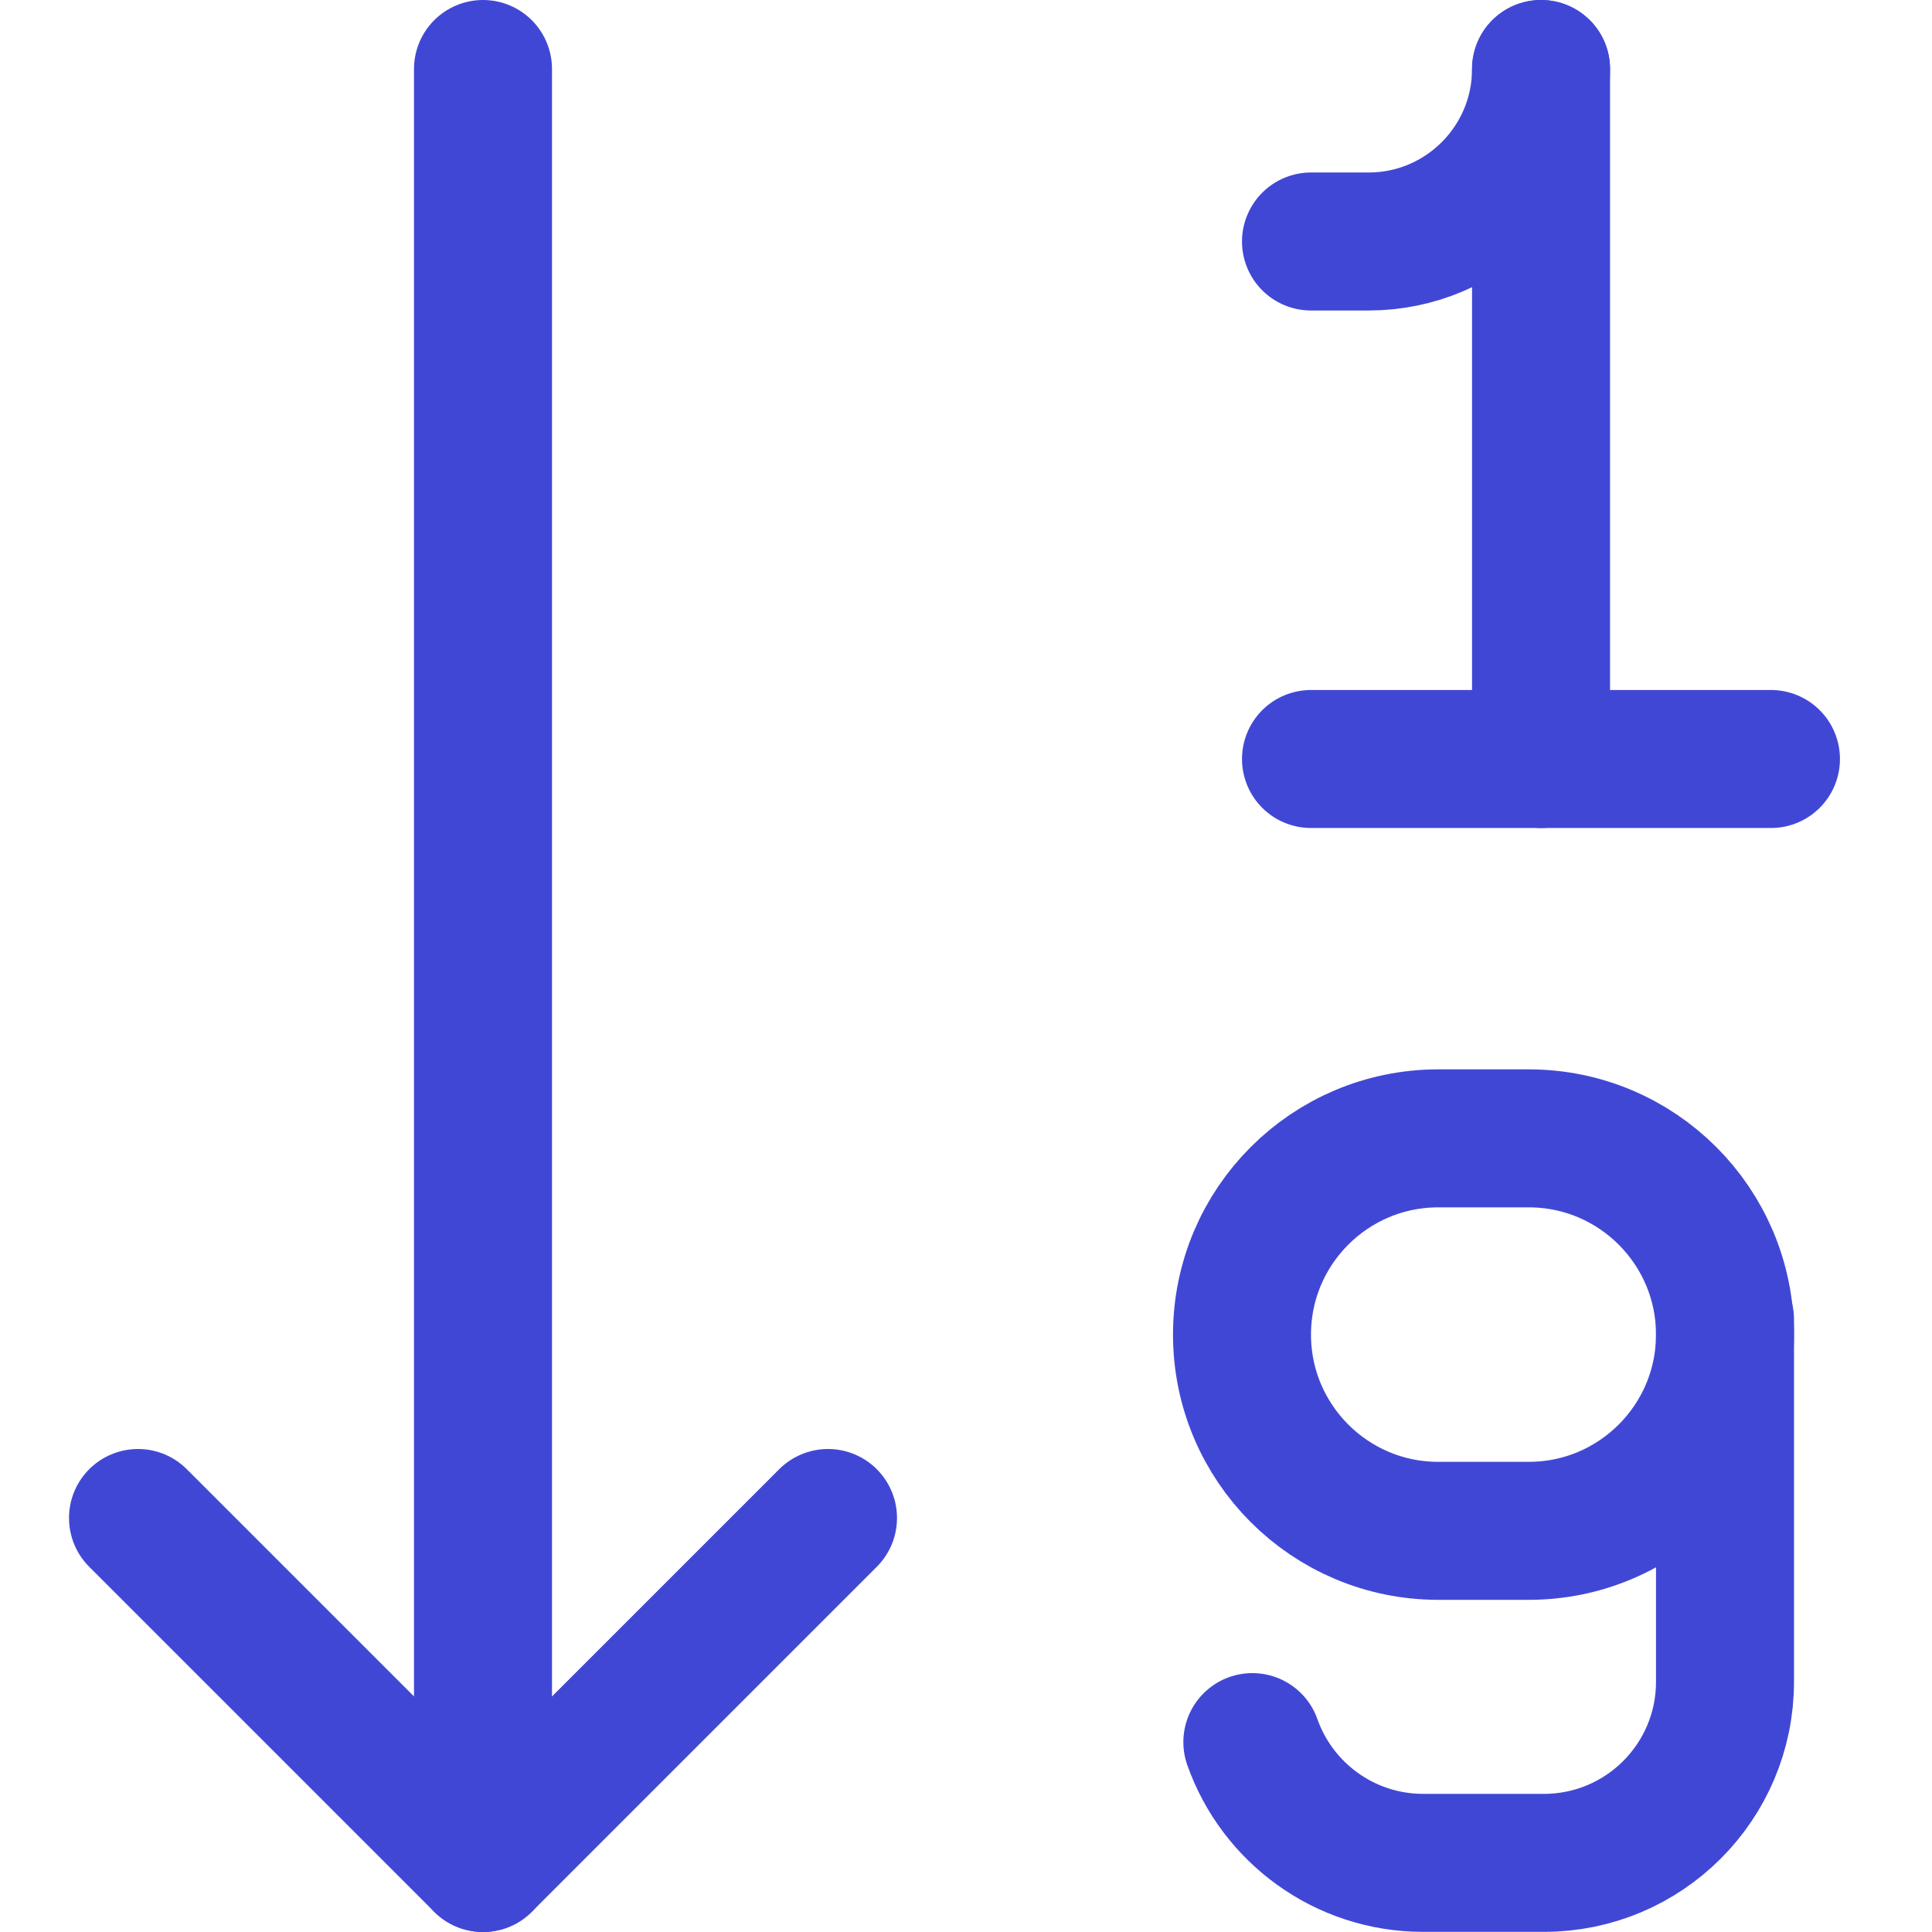
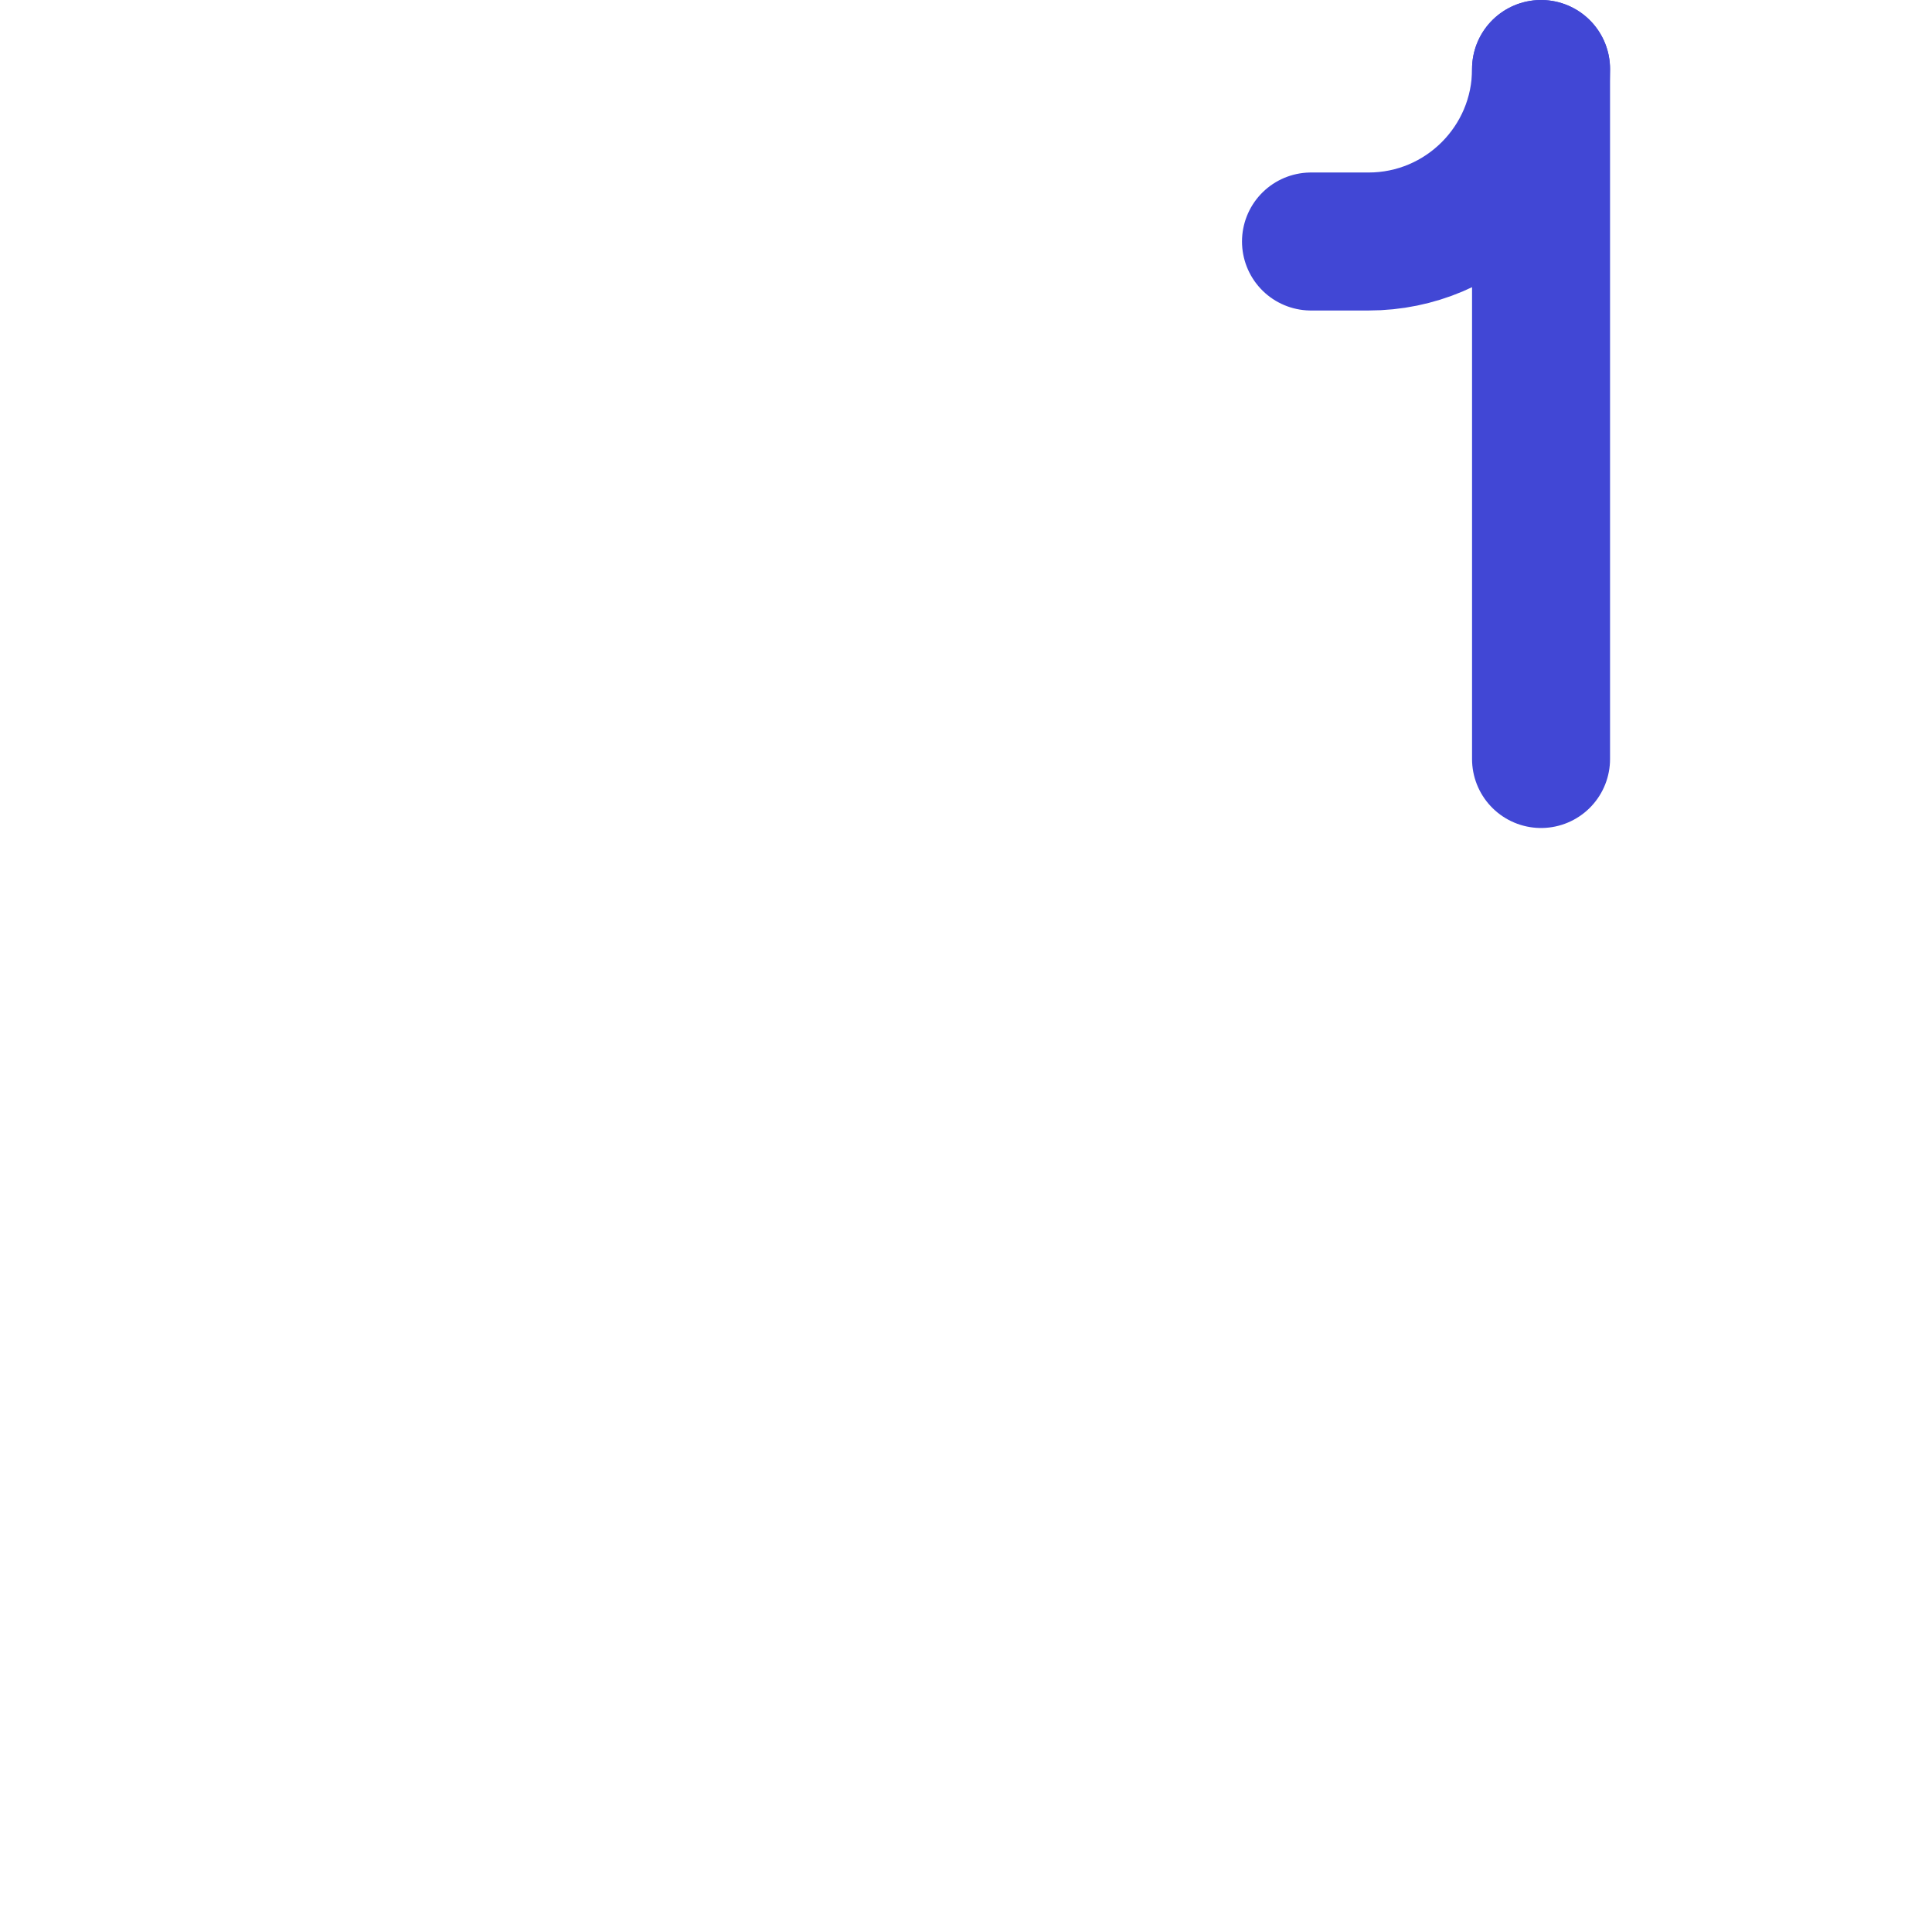
<svg xmlns="http://www.w3.org/2000/svg" fill="none" viewBox="0 0 14 14" id="Ascending-Number-Order--Streamline-Core">
  <desc>Ascending Number Order Streamline Icon: https://streamlinehq.com</desc>
  <g id="ascending-number-order">
    <path id="Vector 2" stroke="#4147d5" stroke-linecap="round" stroke-linejoin="round" d="m11.167 0.5 0 5" stroke-width="1" />
-     <path id="Vector 3" stroke="#4147d5" stroke-linecap="round" stroke-linejoin="round" d="m9.5 1.75 0.417 0c0.69 0 1.25 -0.56 1.25 -1.25v0" stroke-width="1" />
-     <path id="Vector 1" stroke="#4147d5" stroke-linecap="round" stroke-linejoin="round" d="m12.833 5.5 -3.333 0" stroke-width="1" />
-     <path id="Vector 2_2" stroke="#4147d5" stroke-linecap="round" stroke-linejoin="round" d="m10.422 11.093 0.656 0c0.785 0 1.422 -0.637 1.422 -1.422 0 -0.785 -0.637 -1.422 -1.422 -1.422l-0.656 0c-0.785 0 -1.422 0.637 -1.422 1.422 0 0.785 0.637 1.422 1.422 1.422Z" stroke-width="1" />
-     <path id="Vector 3_2" stroke="#4147d5" stroke-linecap="round" stroke-linejoin="round" d="m12.5 9.562 0 2.625c0 0.725 -0.588 1.312 -1.312 1.312h-0.875c-0.571 0 -1.058 -0.365 -1.238 -0.875" stroke-width="1" />
-     <path id="Vector 348" stroke="#4147d5" stroke-linecap="round" stroke-linejoin="round" d="m6 11 -2.5 2.5L1 11" stroke-width="1" />
-     <path id="Vector 349" stroke="#4147d5" stroke-linecap="round" stroke-linejoin="round" d="M3.5 0.5v13" stroke-width="1" />
+     <path id="Vector 3" stroke="#4147d5" stroke-linecap="round" stroke-linejoin="round" d="m9.5 1.75 0.417 0c0.69 0 1.25 -0.56 1.25 -1.25" stroke-width="1" />
  </g>
</svg>